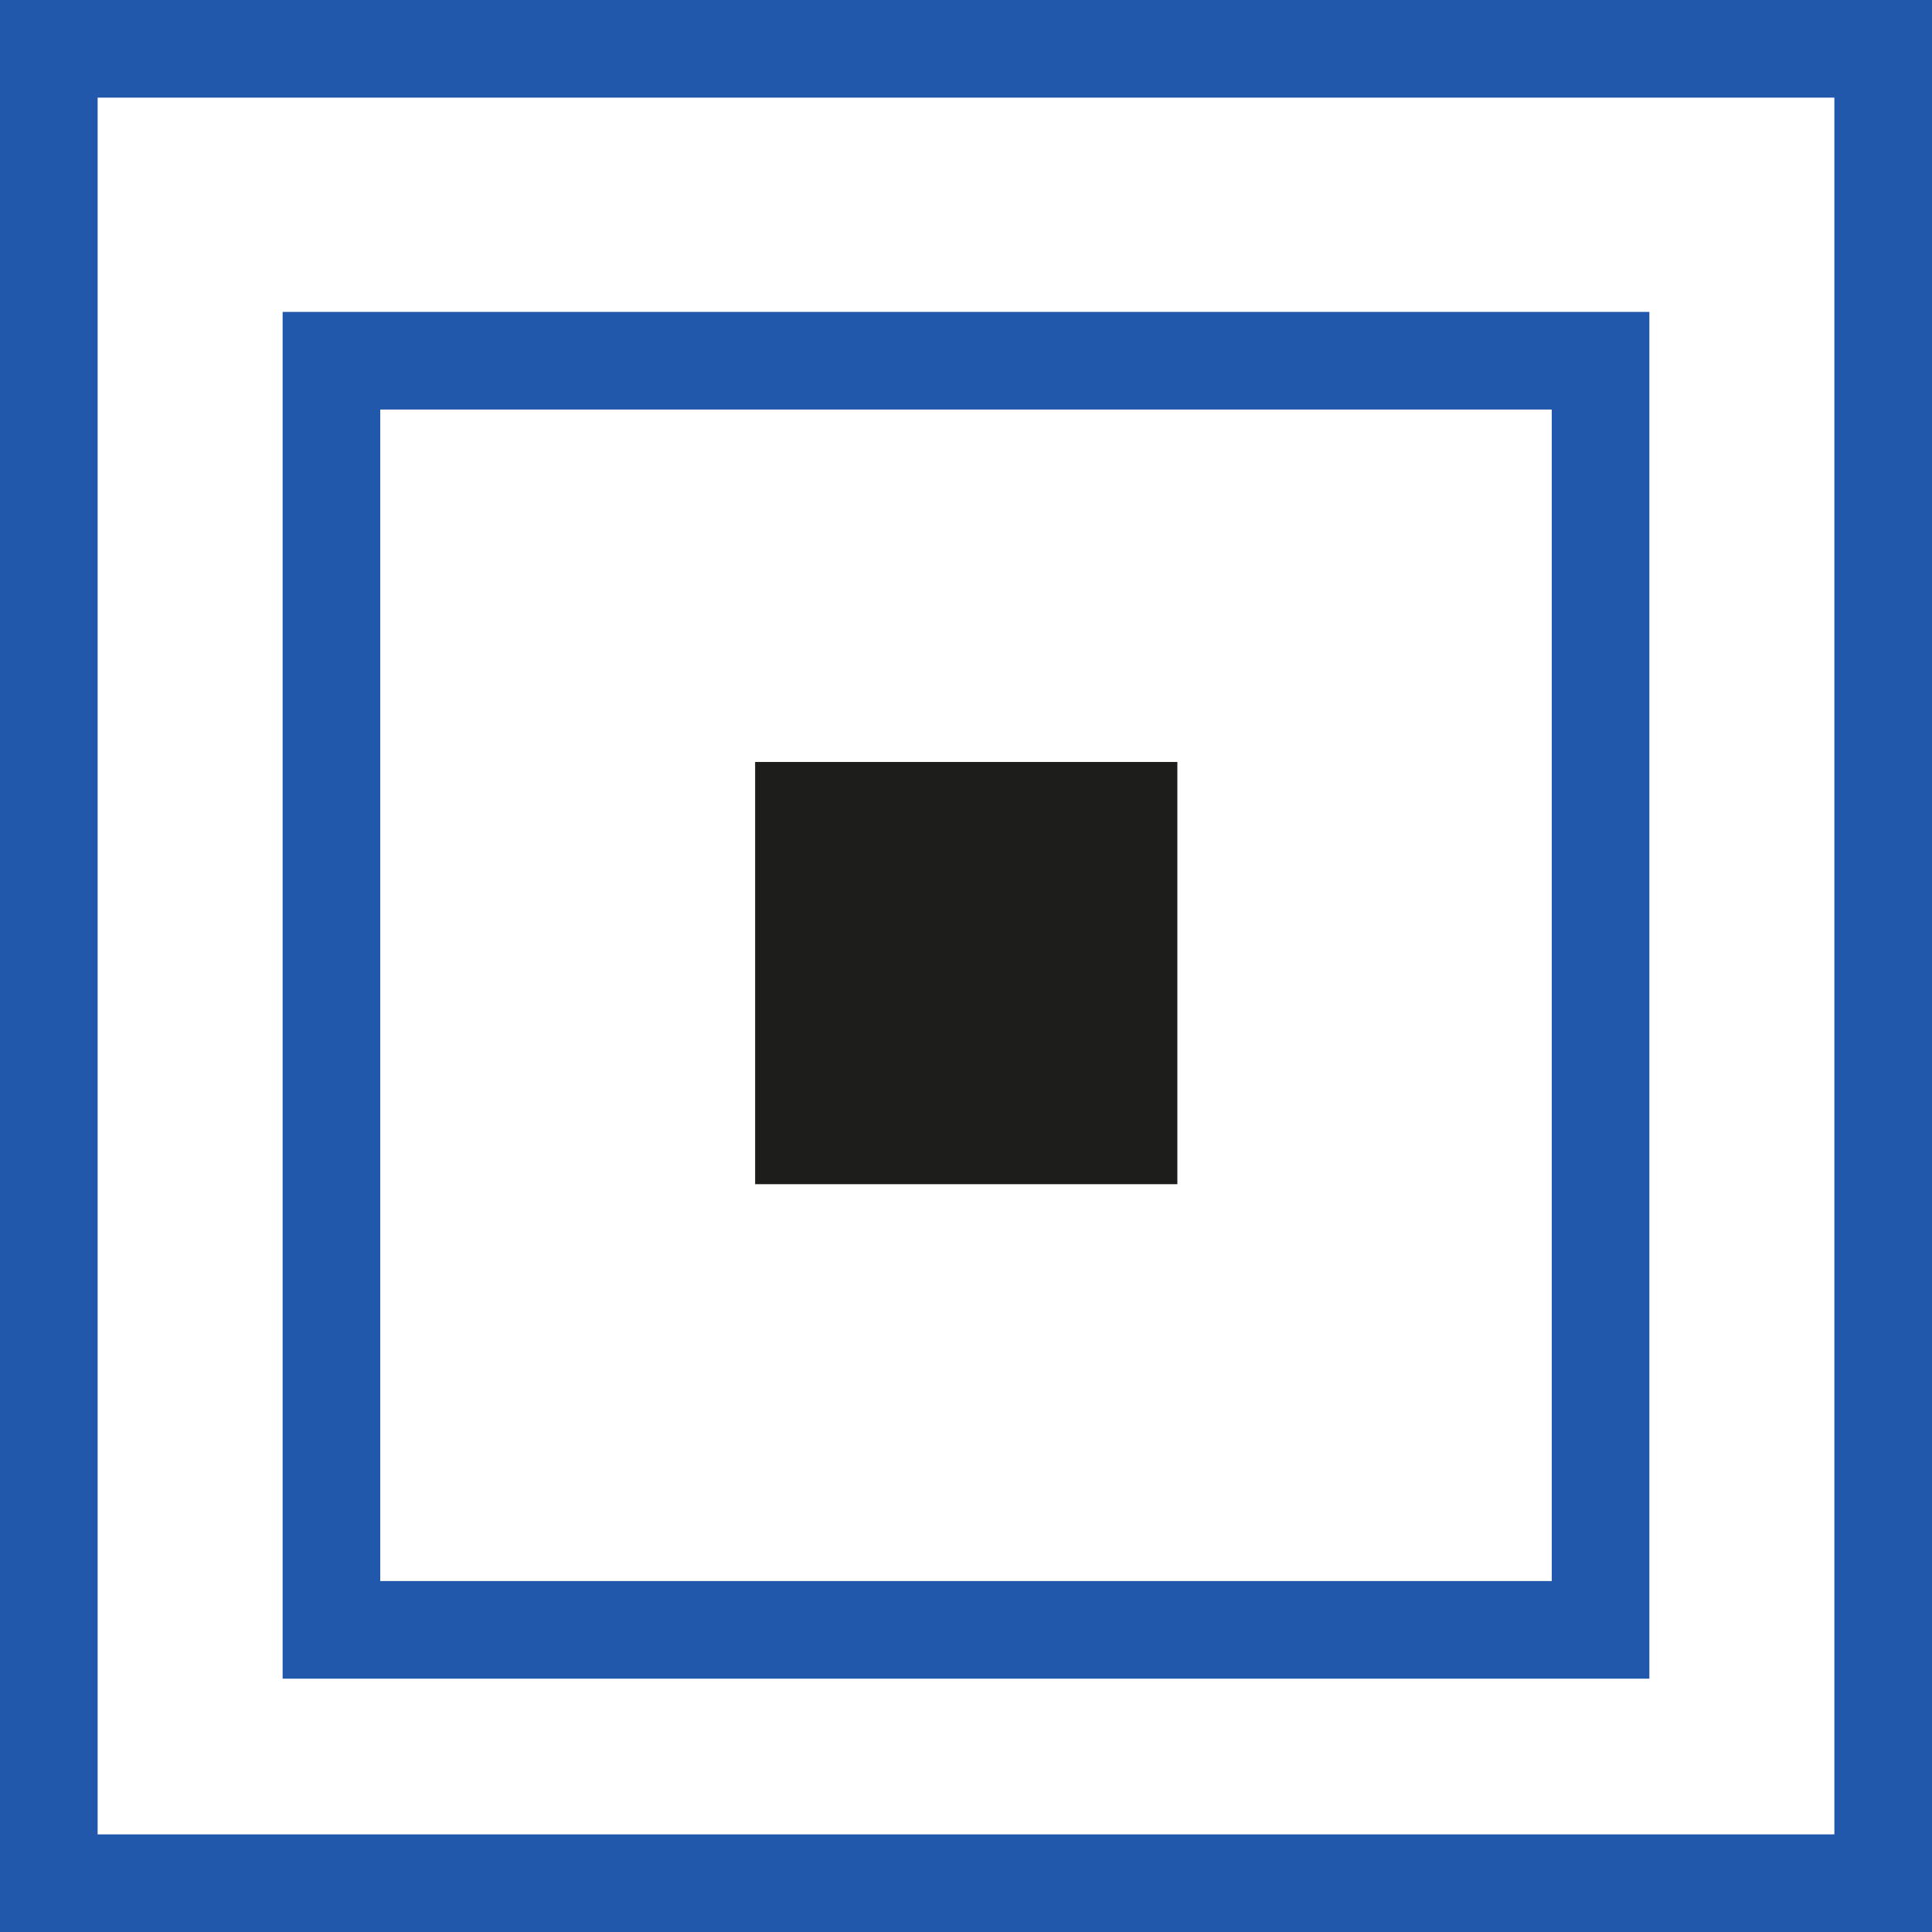
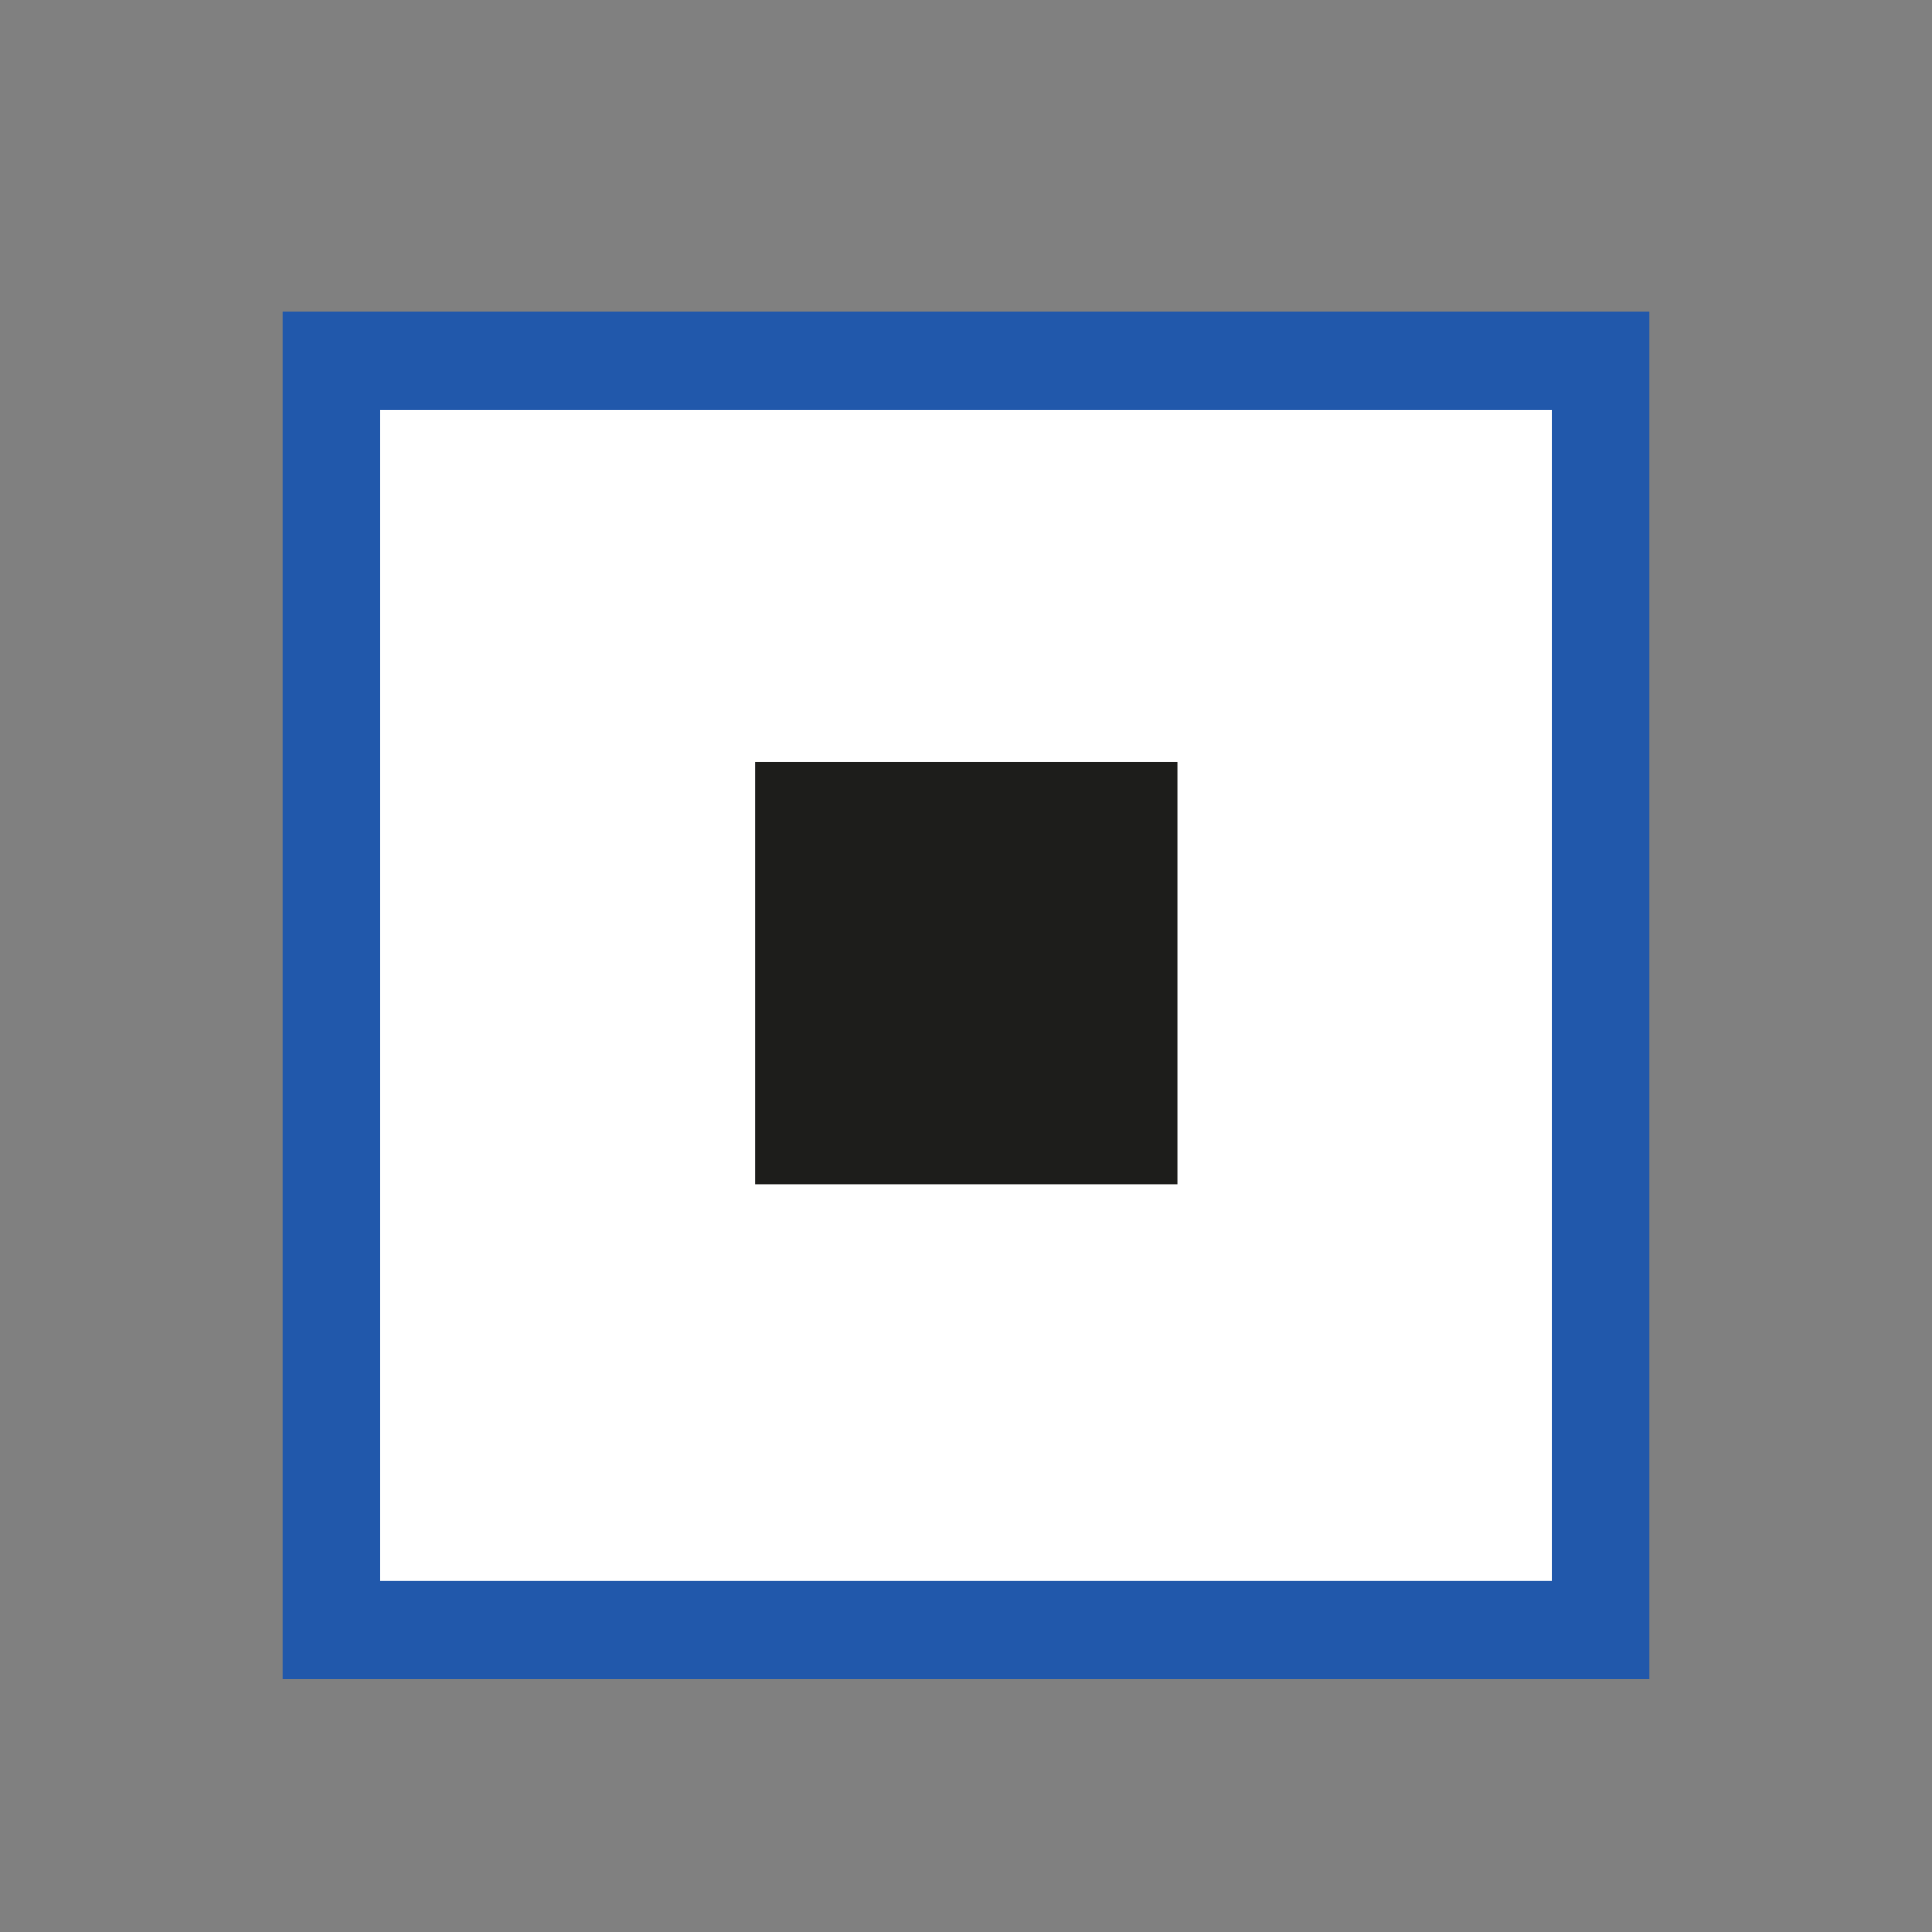
<svg xmlns="http://www.w3.org/2000/svg" id="wbbtn3" viewBox="0 0 39.58 39.58">
  <rect x="0" y="0" width="39.58" height="39.58" fill="#808080" stroke="none" />
  <g id="btn3">
-     <rect id="btn2-base" x="1" y="1" width="37.58" height="37.58" fill="#fff" stroke="#2158ab" stroke-miterlimit="10" stroke-width="2" />
    <rect id="btn2-fore" x="6.79" y="7.39" width="26" height="26" fill="#fff" stroke="#2158ab" stroke-miterlimit="10" stroke-width="2" />
    <rect id="btn2-backg" x="16.47" y="16.61" width="6.65" height="6.65" fill="#1d1d1b" stroke="#1d1d1b" stroke-miterlimit="10" stroke-width="2" />
  </g>
</svg>